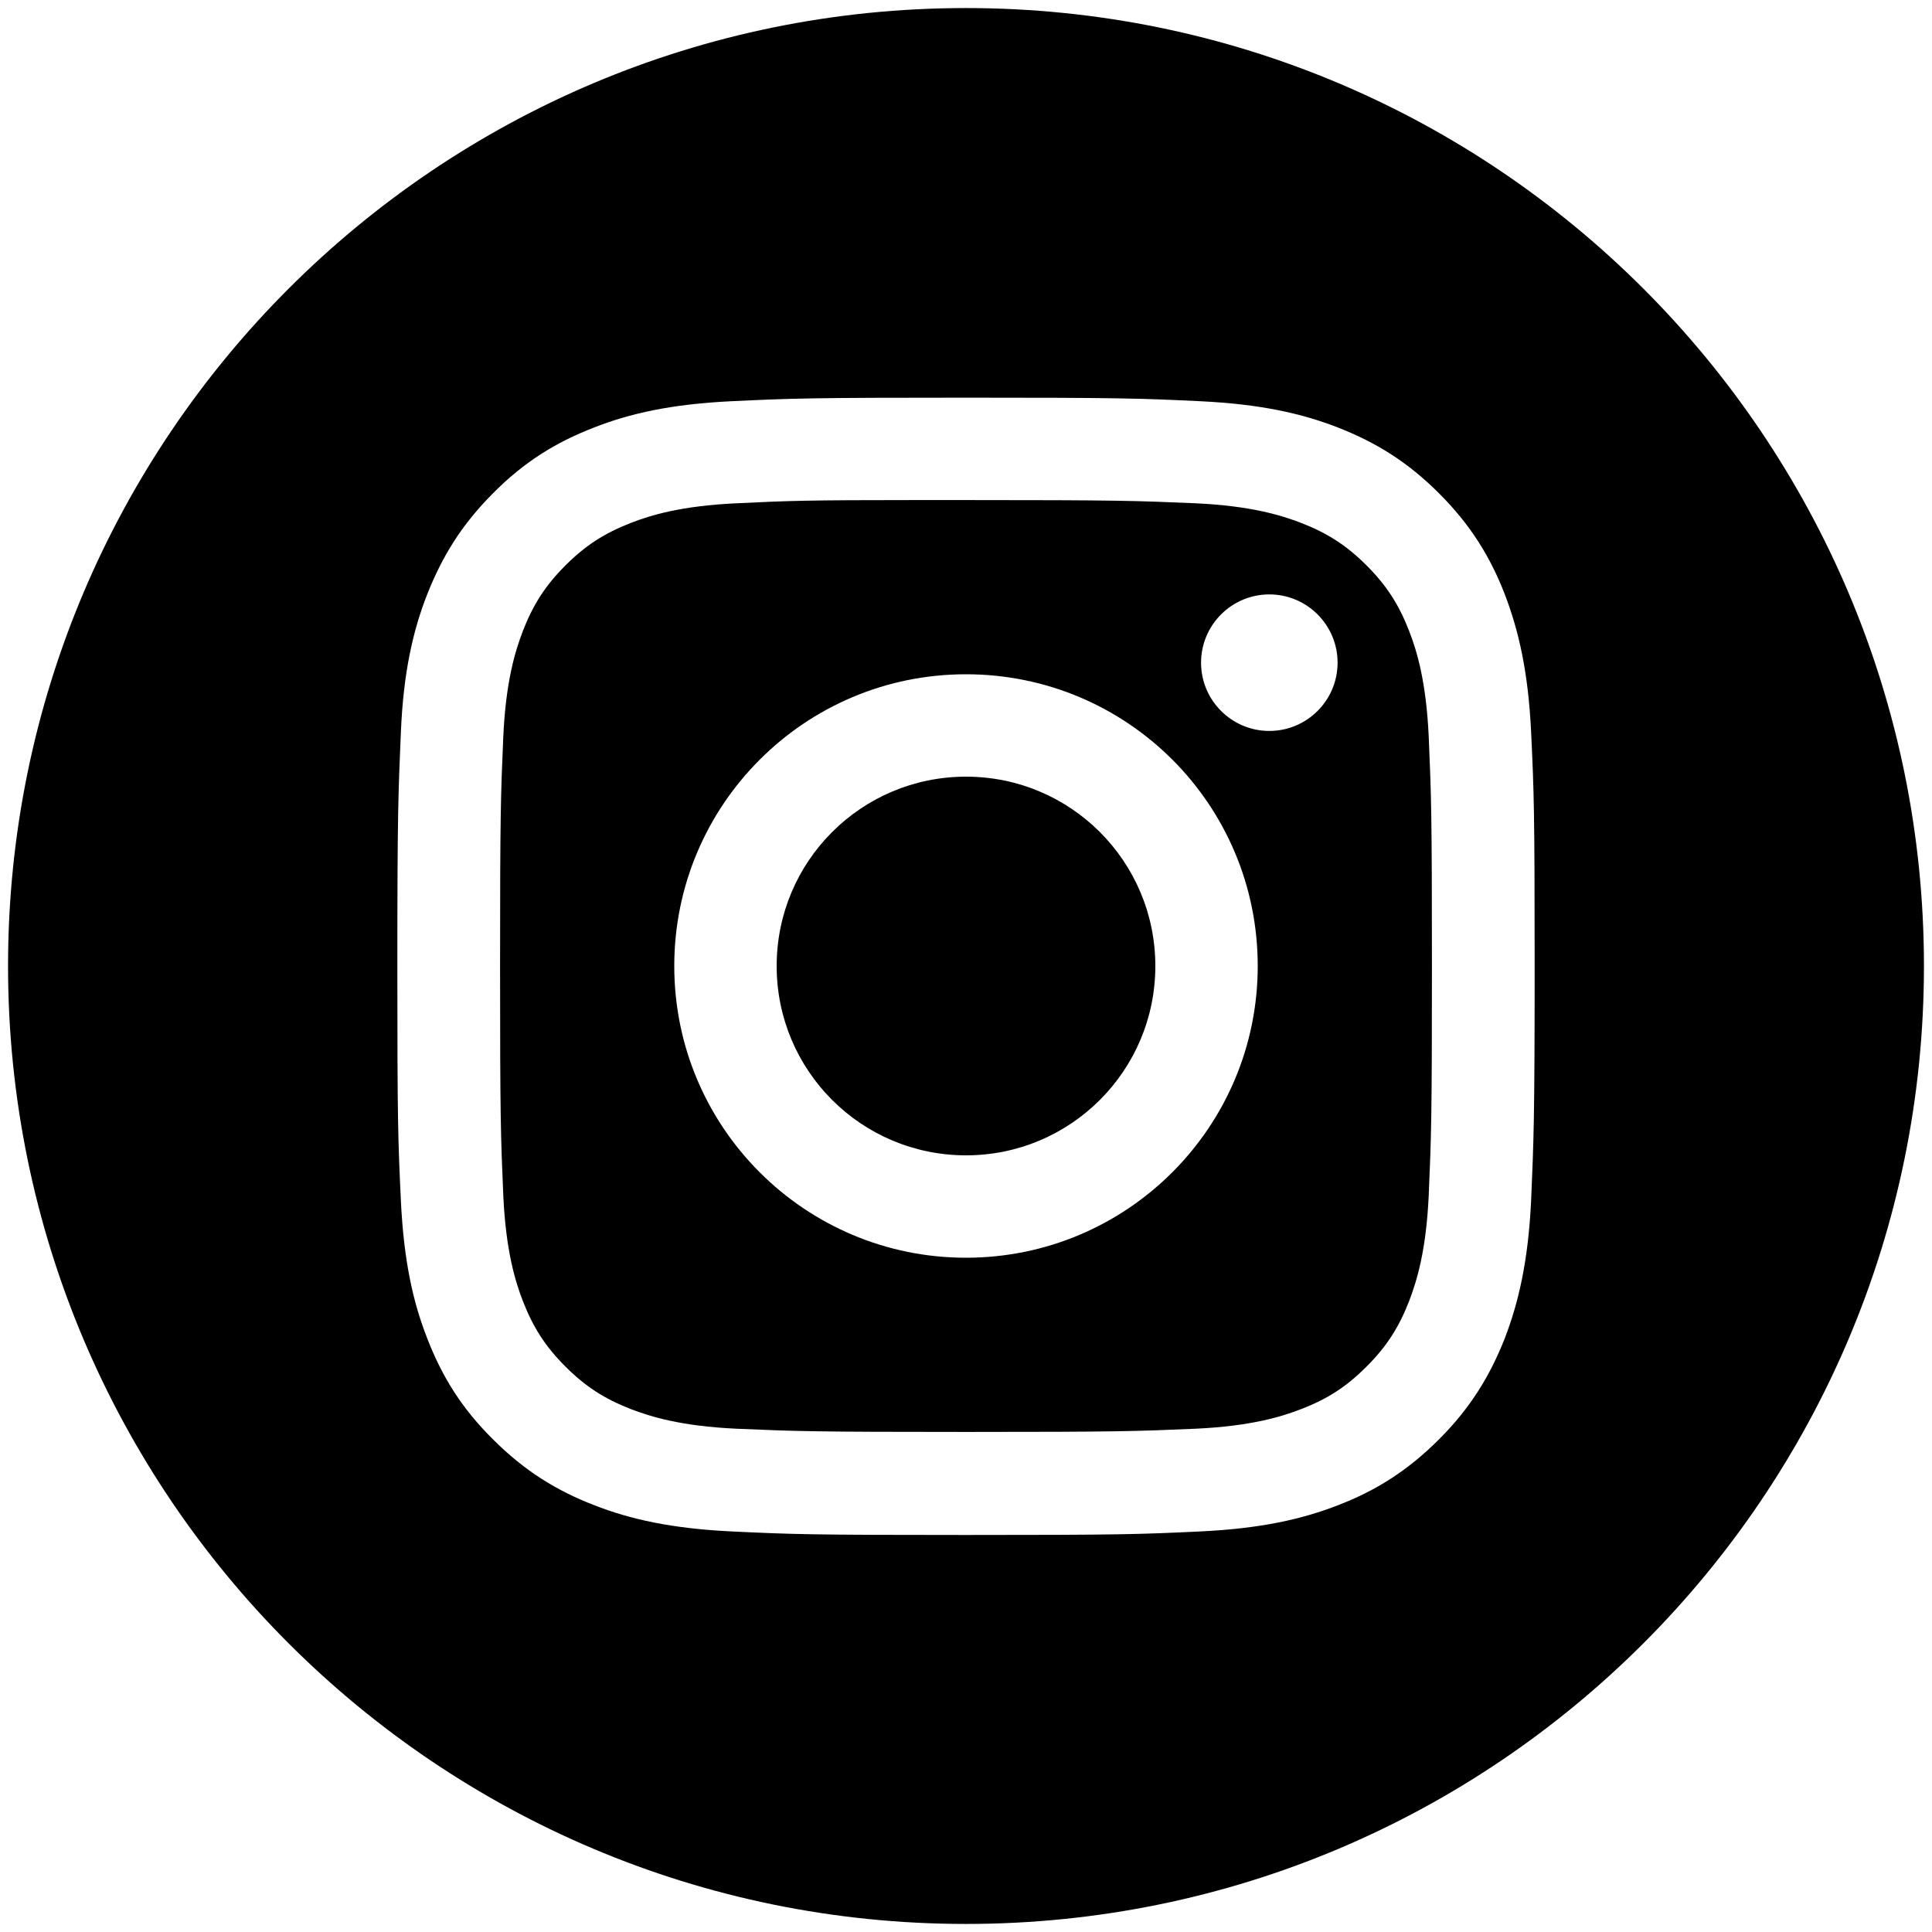
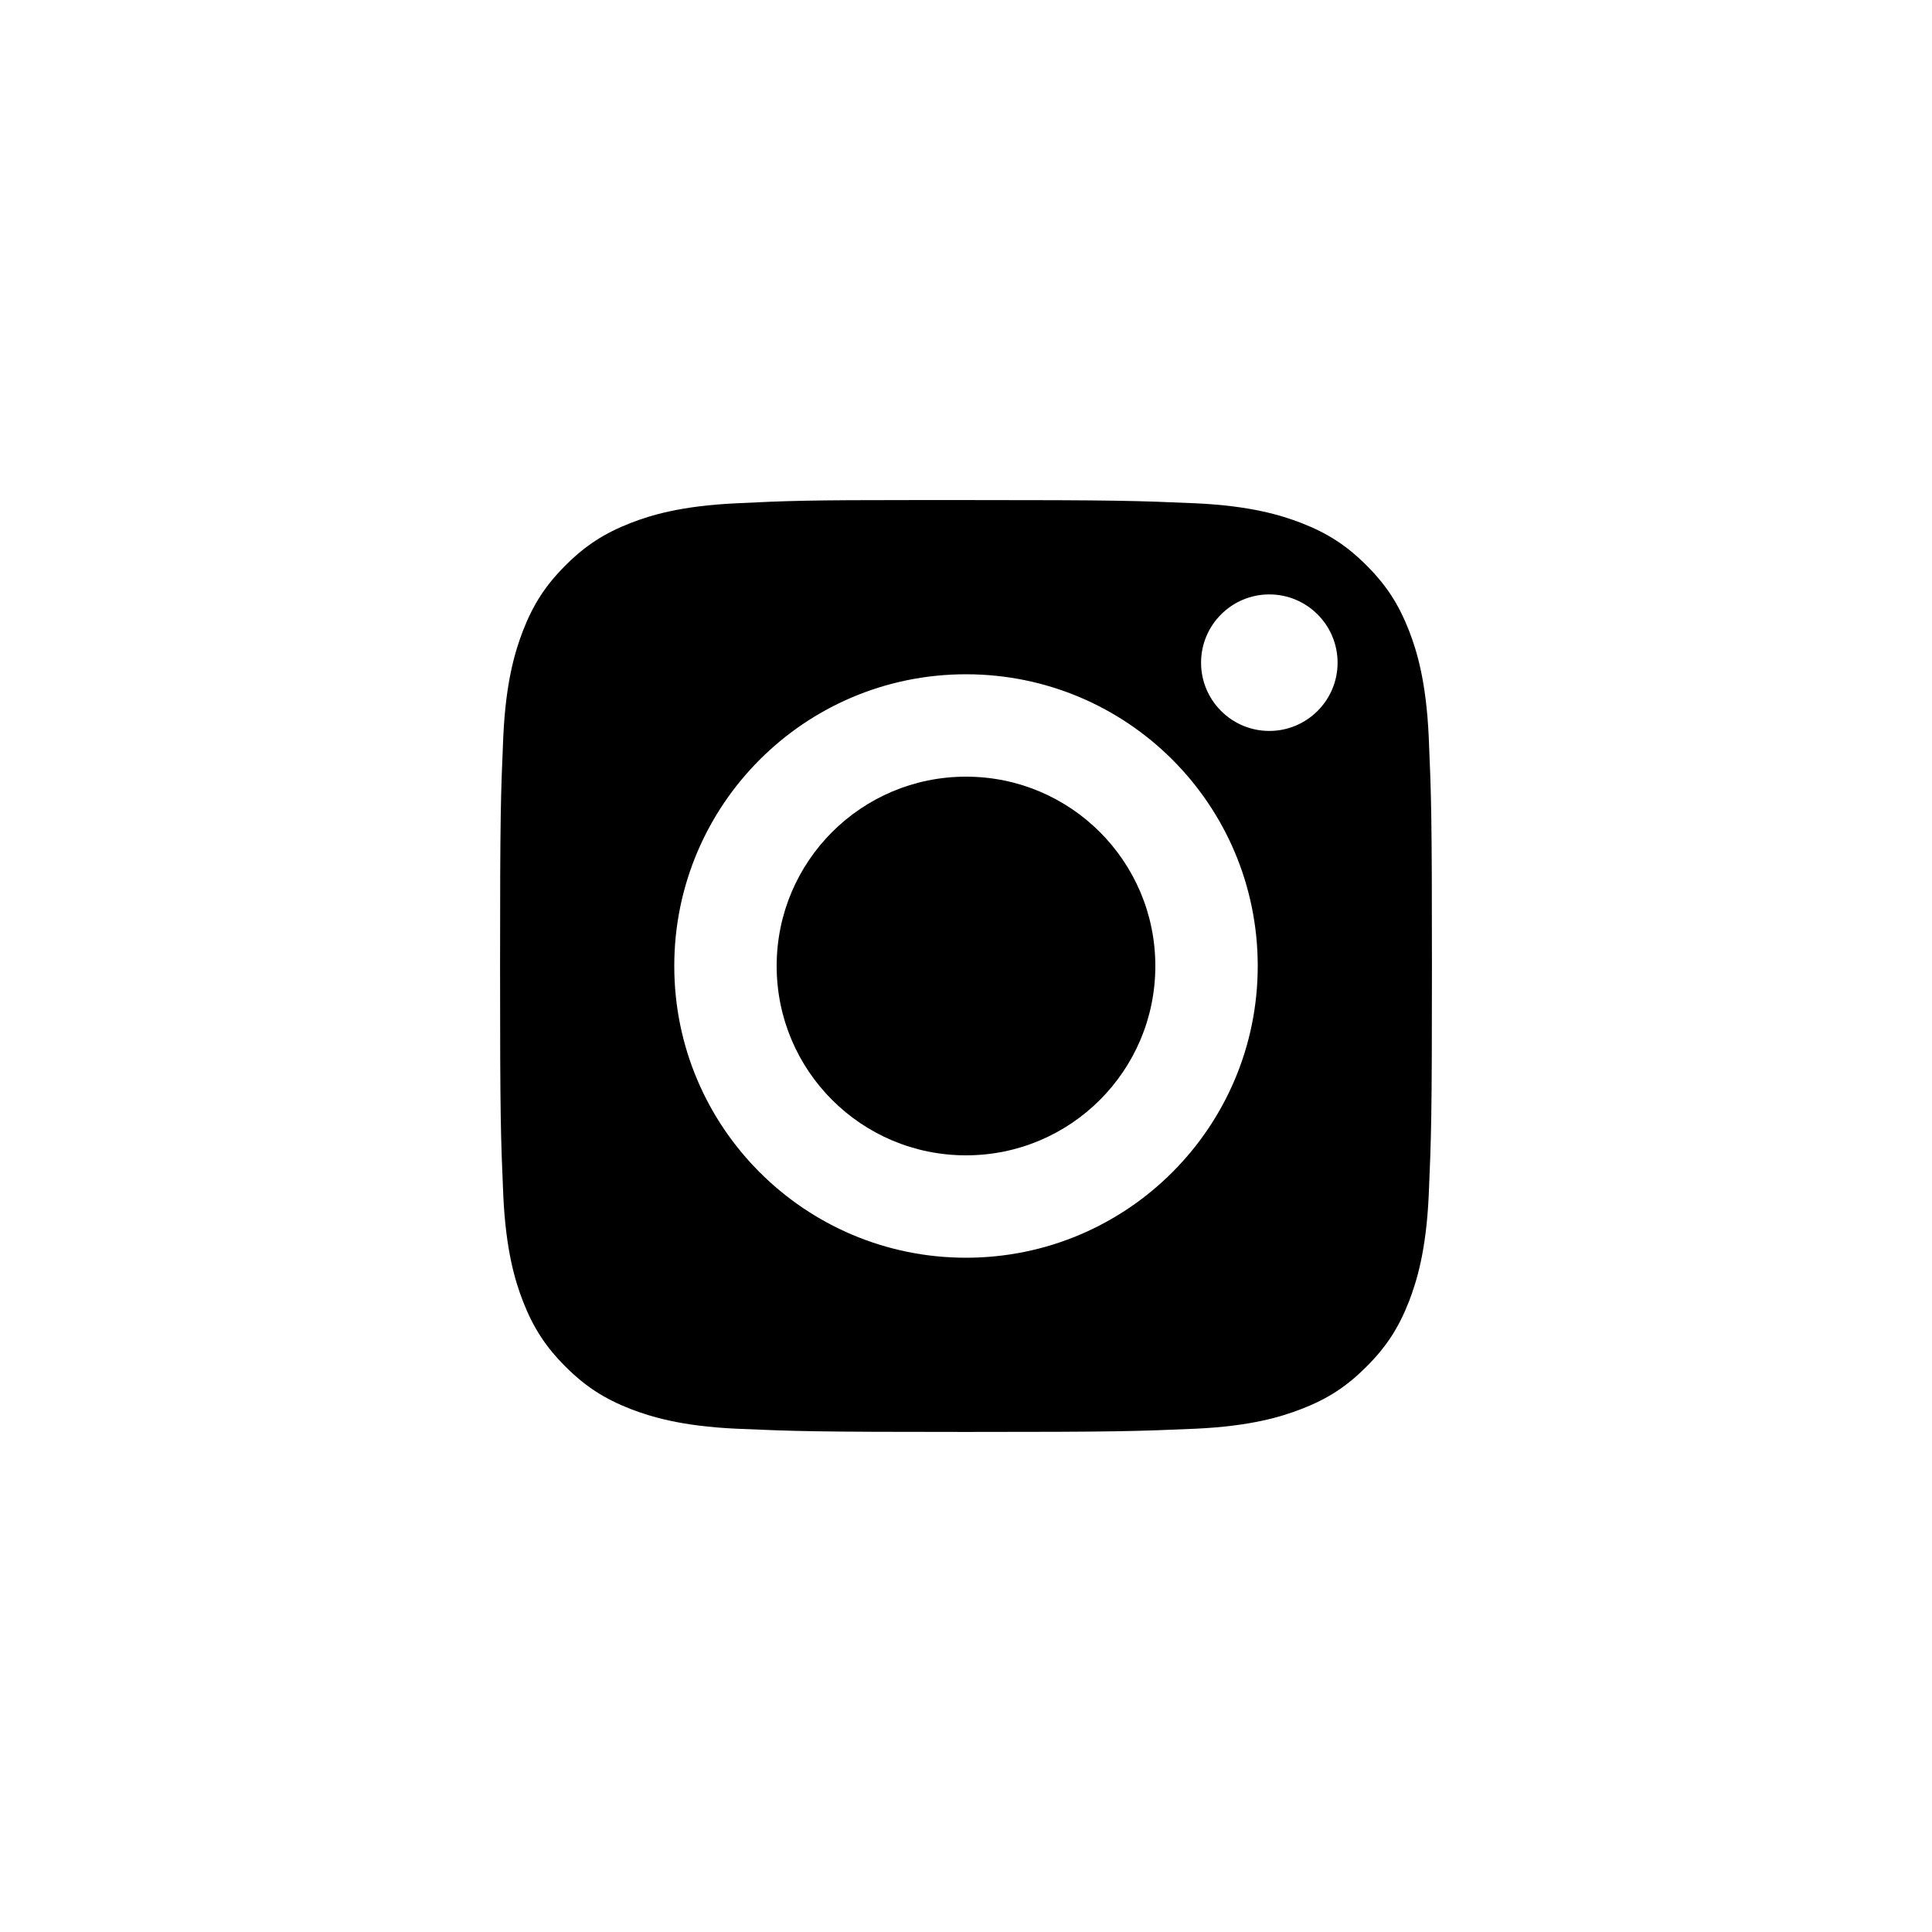
<svg xmlns="http://www.w3.org/2000/svg" version="1.1" id="Layer_1" x="0px" y="0px" width="2834.65px" height="2834.649px" viewBox="0 0 2834.65 2834.649" enable-background="new 0 0 2834.65 2834.649" xml:space="preserve">
  <g>
    <path d="M1417.326,1139.529c-153.543,0-277.796,124.252-277.796,277.796c0,153.542,124.253,277.794,277.796,277.794   c153.542,0,277.794-124.252,277.794-277.794C1695.12,1263.781,1570.868,1139.529,1417.326,1139.529z" />
    <path d="M2067.405,925.513c-15.119-38.74-33.071-66.614-62.363-95.905c-29.291-29.291-57.165-47.244-95.905-62.362   c-29.764-11.339-73.7-25.039-154.961-28.819c-87.874-3.779-114.331-4.724-336.85-4.724c-27.874,0-52.441,0-74.646,0   c-155.434,0-185.197,0.944-262.207,4.724c-81.26,3.78-125.669,17.48-154.96,28.819c-38.74,15.118-66.614,33.071-95.906,62.362   c-29.291,29.291-47.244,57.165-62.362,95.905c-11.338,29.765-25.039,73.701-28.818,154.961   c-3.78,87.875-4.725,114.331-4.725,336.852c0,222.519,0.944,248.976,4.725,336.851c3.779,81.26,17.48,125.668,28.818,154.961   c15.118,38.74,33.071,66.613,62.362,95.904c29.292,29.293,57.166,47.244,95.906,62.363c29.764,11.338,73.7,25.039,154.96,28.818   c87.875,3.779,114.333,4.725,336.852,4.725c222.519,0,248.976-0.945,336.85-4.725c81.261-3.779,125.669-17.48,154.961-28.818   c39.213-15.119,66.614-33.07,95.905-62.363c29.292-29.291,47.244-57.164,62.363-95.904c11.338-29.764,25.039-73.701,28.818-154.961   c3.779-87.875,4.725-114.332,4.725-336.851c0-222.521-0.945-248.977-4.725-336.852   C2092.444,999.214,2078.743,954.805,2067.405,925.513z M1417.326,1845.358c-236.221,0-428.033-191.34-428.033-428.033   c0-236.221,191.339-428.032,428.033-428.032c236.693,0,428.032,191.339,428.032,428.032   C1845.357,1653.545,1654.019,1845.358,1417.326,1845.358z M1862.365,1072.442c-55.276,0-100.157-44.882-100.157-100.157   c0-55.276,44.881-100.158,100.157-100.158c55.275,0,100.157,44.882,100.157,100.158   C1962.522,1027.561,1917.642,1072.442,1862.365,1072.442z" />
-     <path d="M1417.325,11.811c-776.244,0-1405.514,629.27-1405.514,1405.514s629.27,1405.513,1405.514,1405.513   s1405.514-629.27,1405.514-1405.513S2193.569,11.811,1417.325,11.811z M2246.46,1761.735   c-4.252,88.818-18.425,149.291-38.74,202.205c-21.732,54.803-50.078,101.574-96.378,147.875   c-46.3,46.299-92.599,75.117-147.401,96.377c-53.387,20.787-113.859,34.488-202.678,38.74   c-89.291,4.252-117.639,5.197-343.937,5.197c-226.771,0-255.119-0.945-343.938-5.197c-88.347-4.252-149.292-17.953-202.205-38.74   c-54.804-21.26-101.575-50.078-147.874-96.377c-46.772-46.301-75.118-93.072-96.378-147.875   c-20.788-52.914-34.488-113.387-38.74-202.205c-4.252-89.291-5.197-117.639-5.197-343.937c0-226.772,1.417-255.119,5.197-343.938   c3.779-88.347,17.952-149.292,38.74-202.205c21.731-54.804,50.078-101.575,96.378-147.875   c46.299-46.771,93.07-75.118,147.874-96.378c52.913-20.787,113.386-34.488,202.205-38.74c88.819-4.252,117.638-5.196,343.938-5.196   c226.298,0,254.646,0.944,343.464,5.196c88.819,4.252,149.292,17.953,202.678,38.74c55.275,21.732,101.574,50.079,147.874,96.378   c46.3,46.3,75.118,93.071,96.378,147.875c20.315,52.913,34.488,113.386,38.74,202.205c4.252,89.291,5.197,117.638,5.197,343.938   C2251.657,1644.569,2250.239,1672.917,2246.46,1761.735z" />
  </g>
</svg>